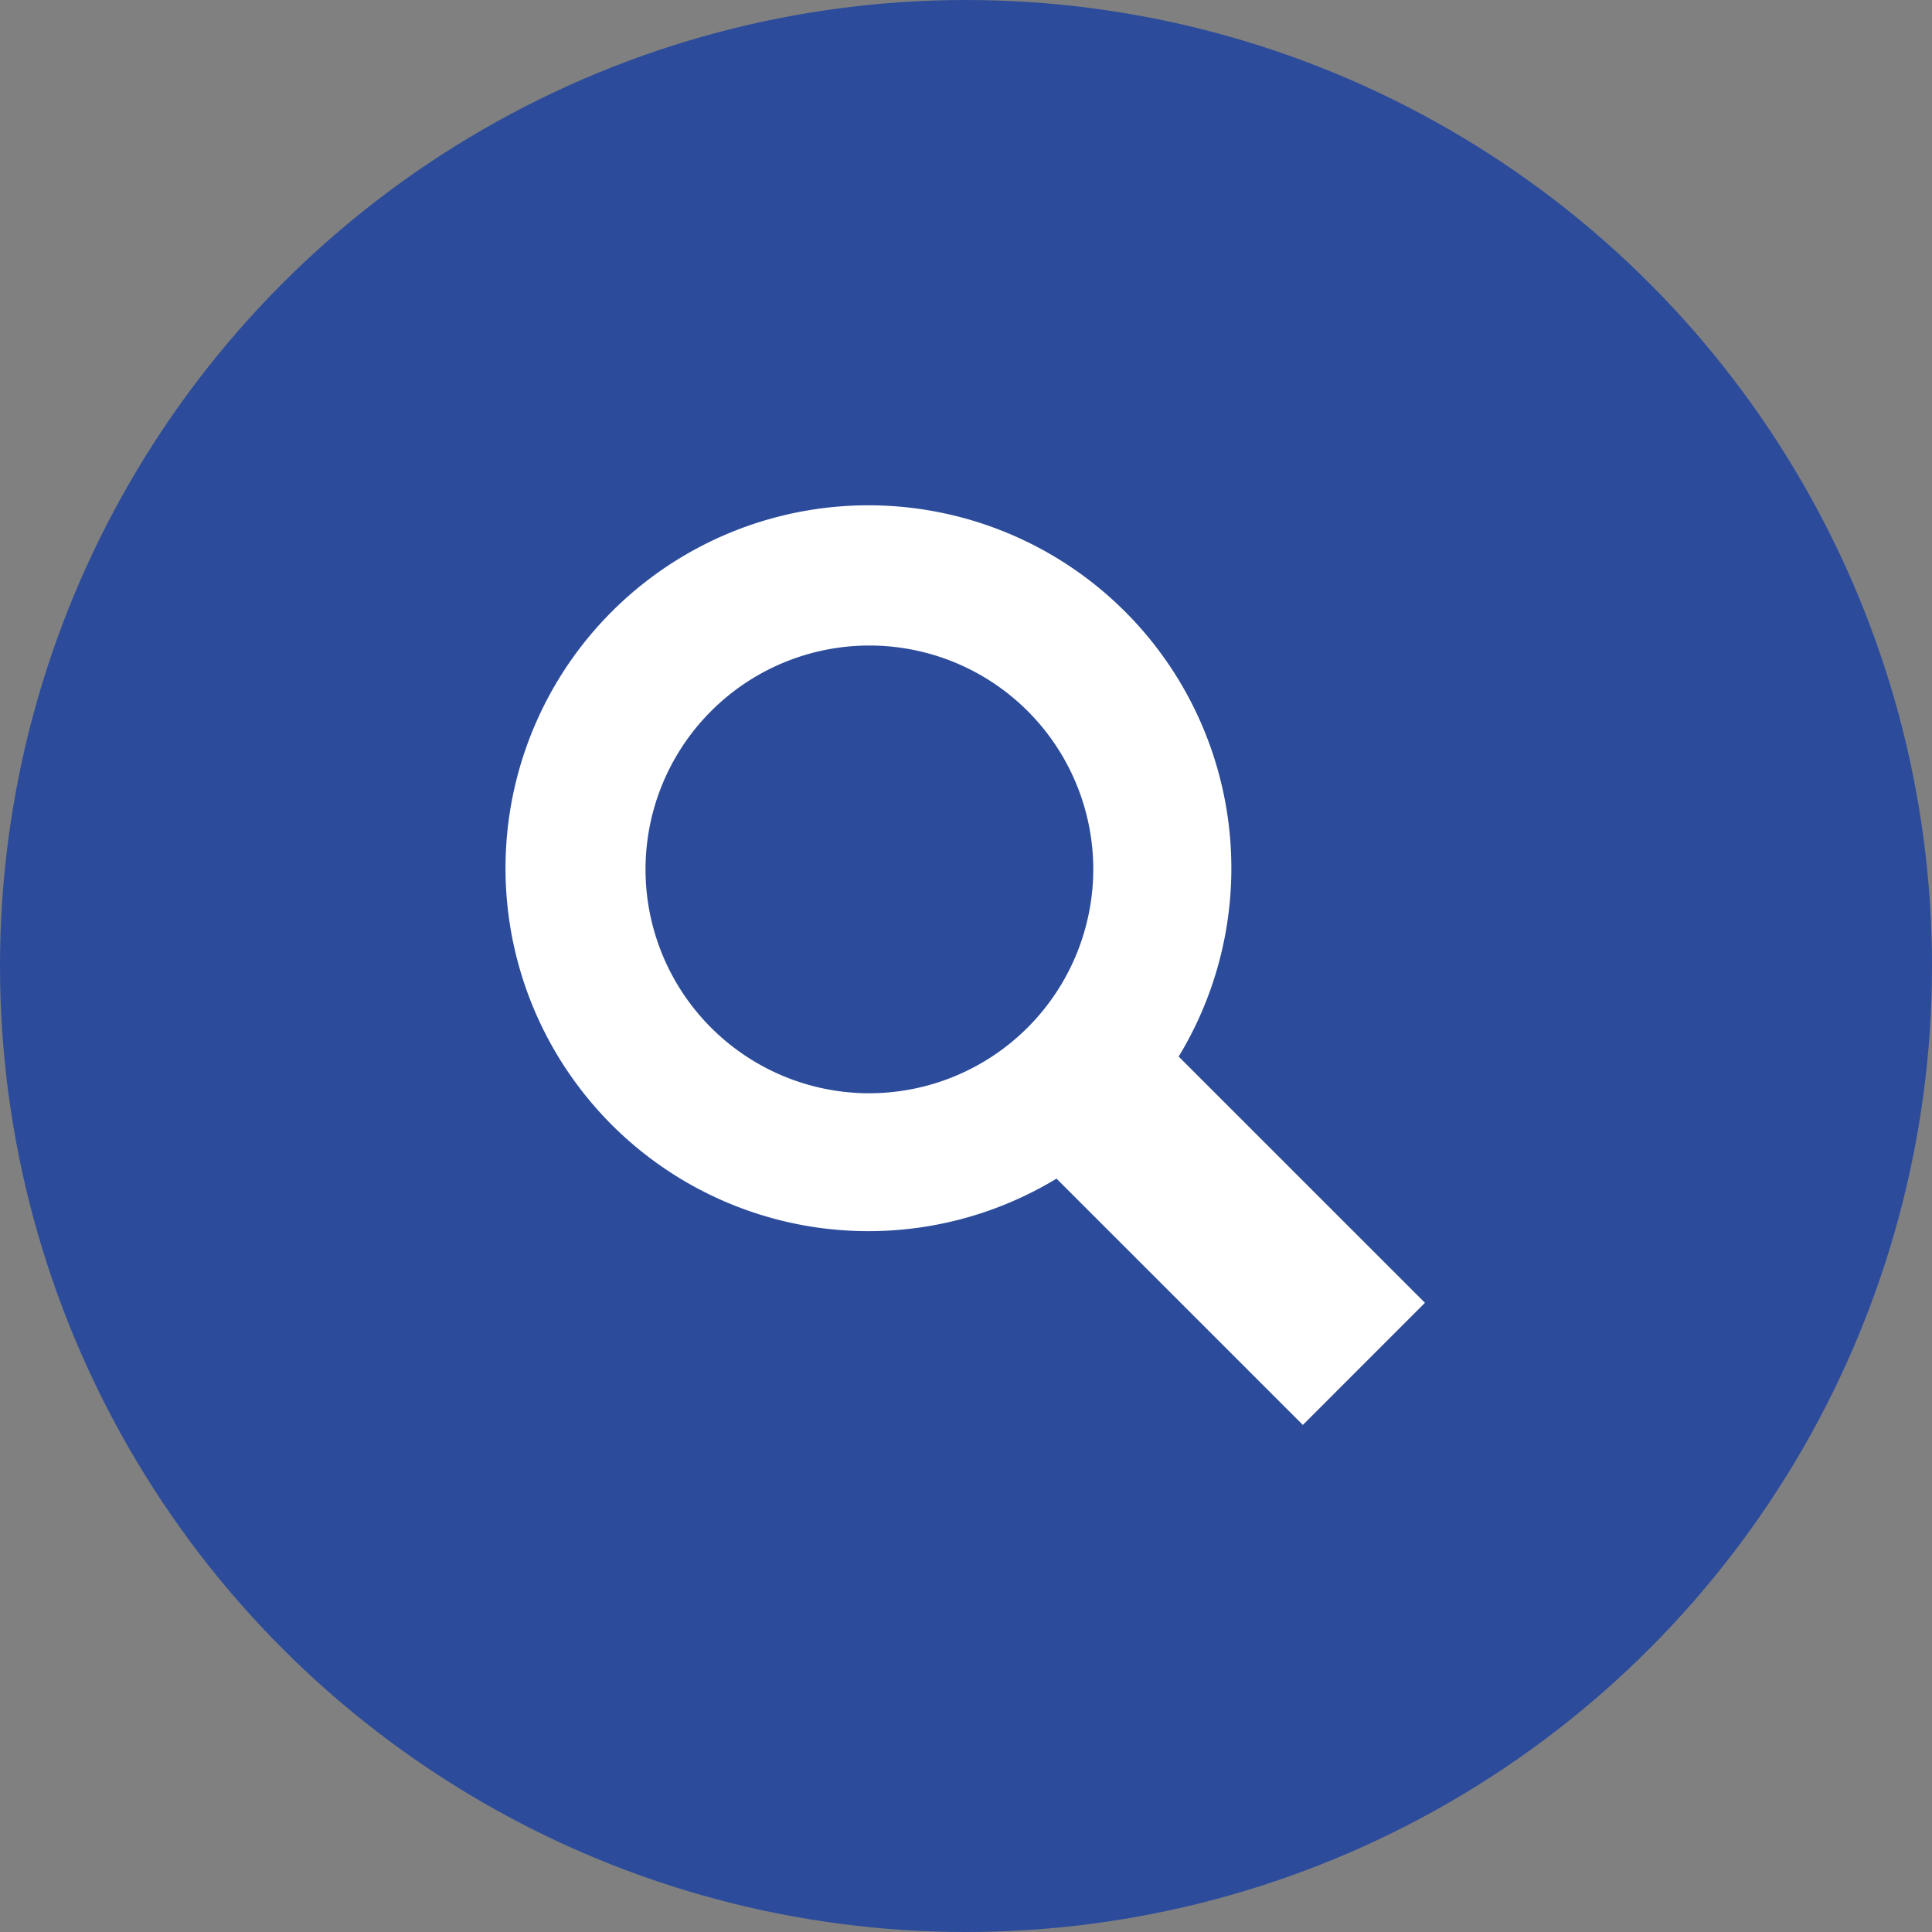
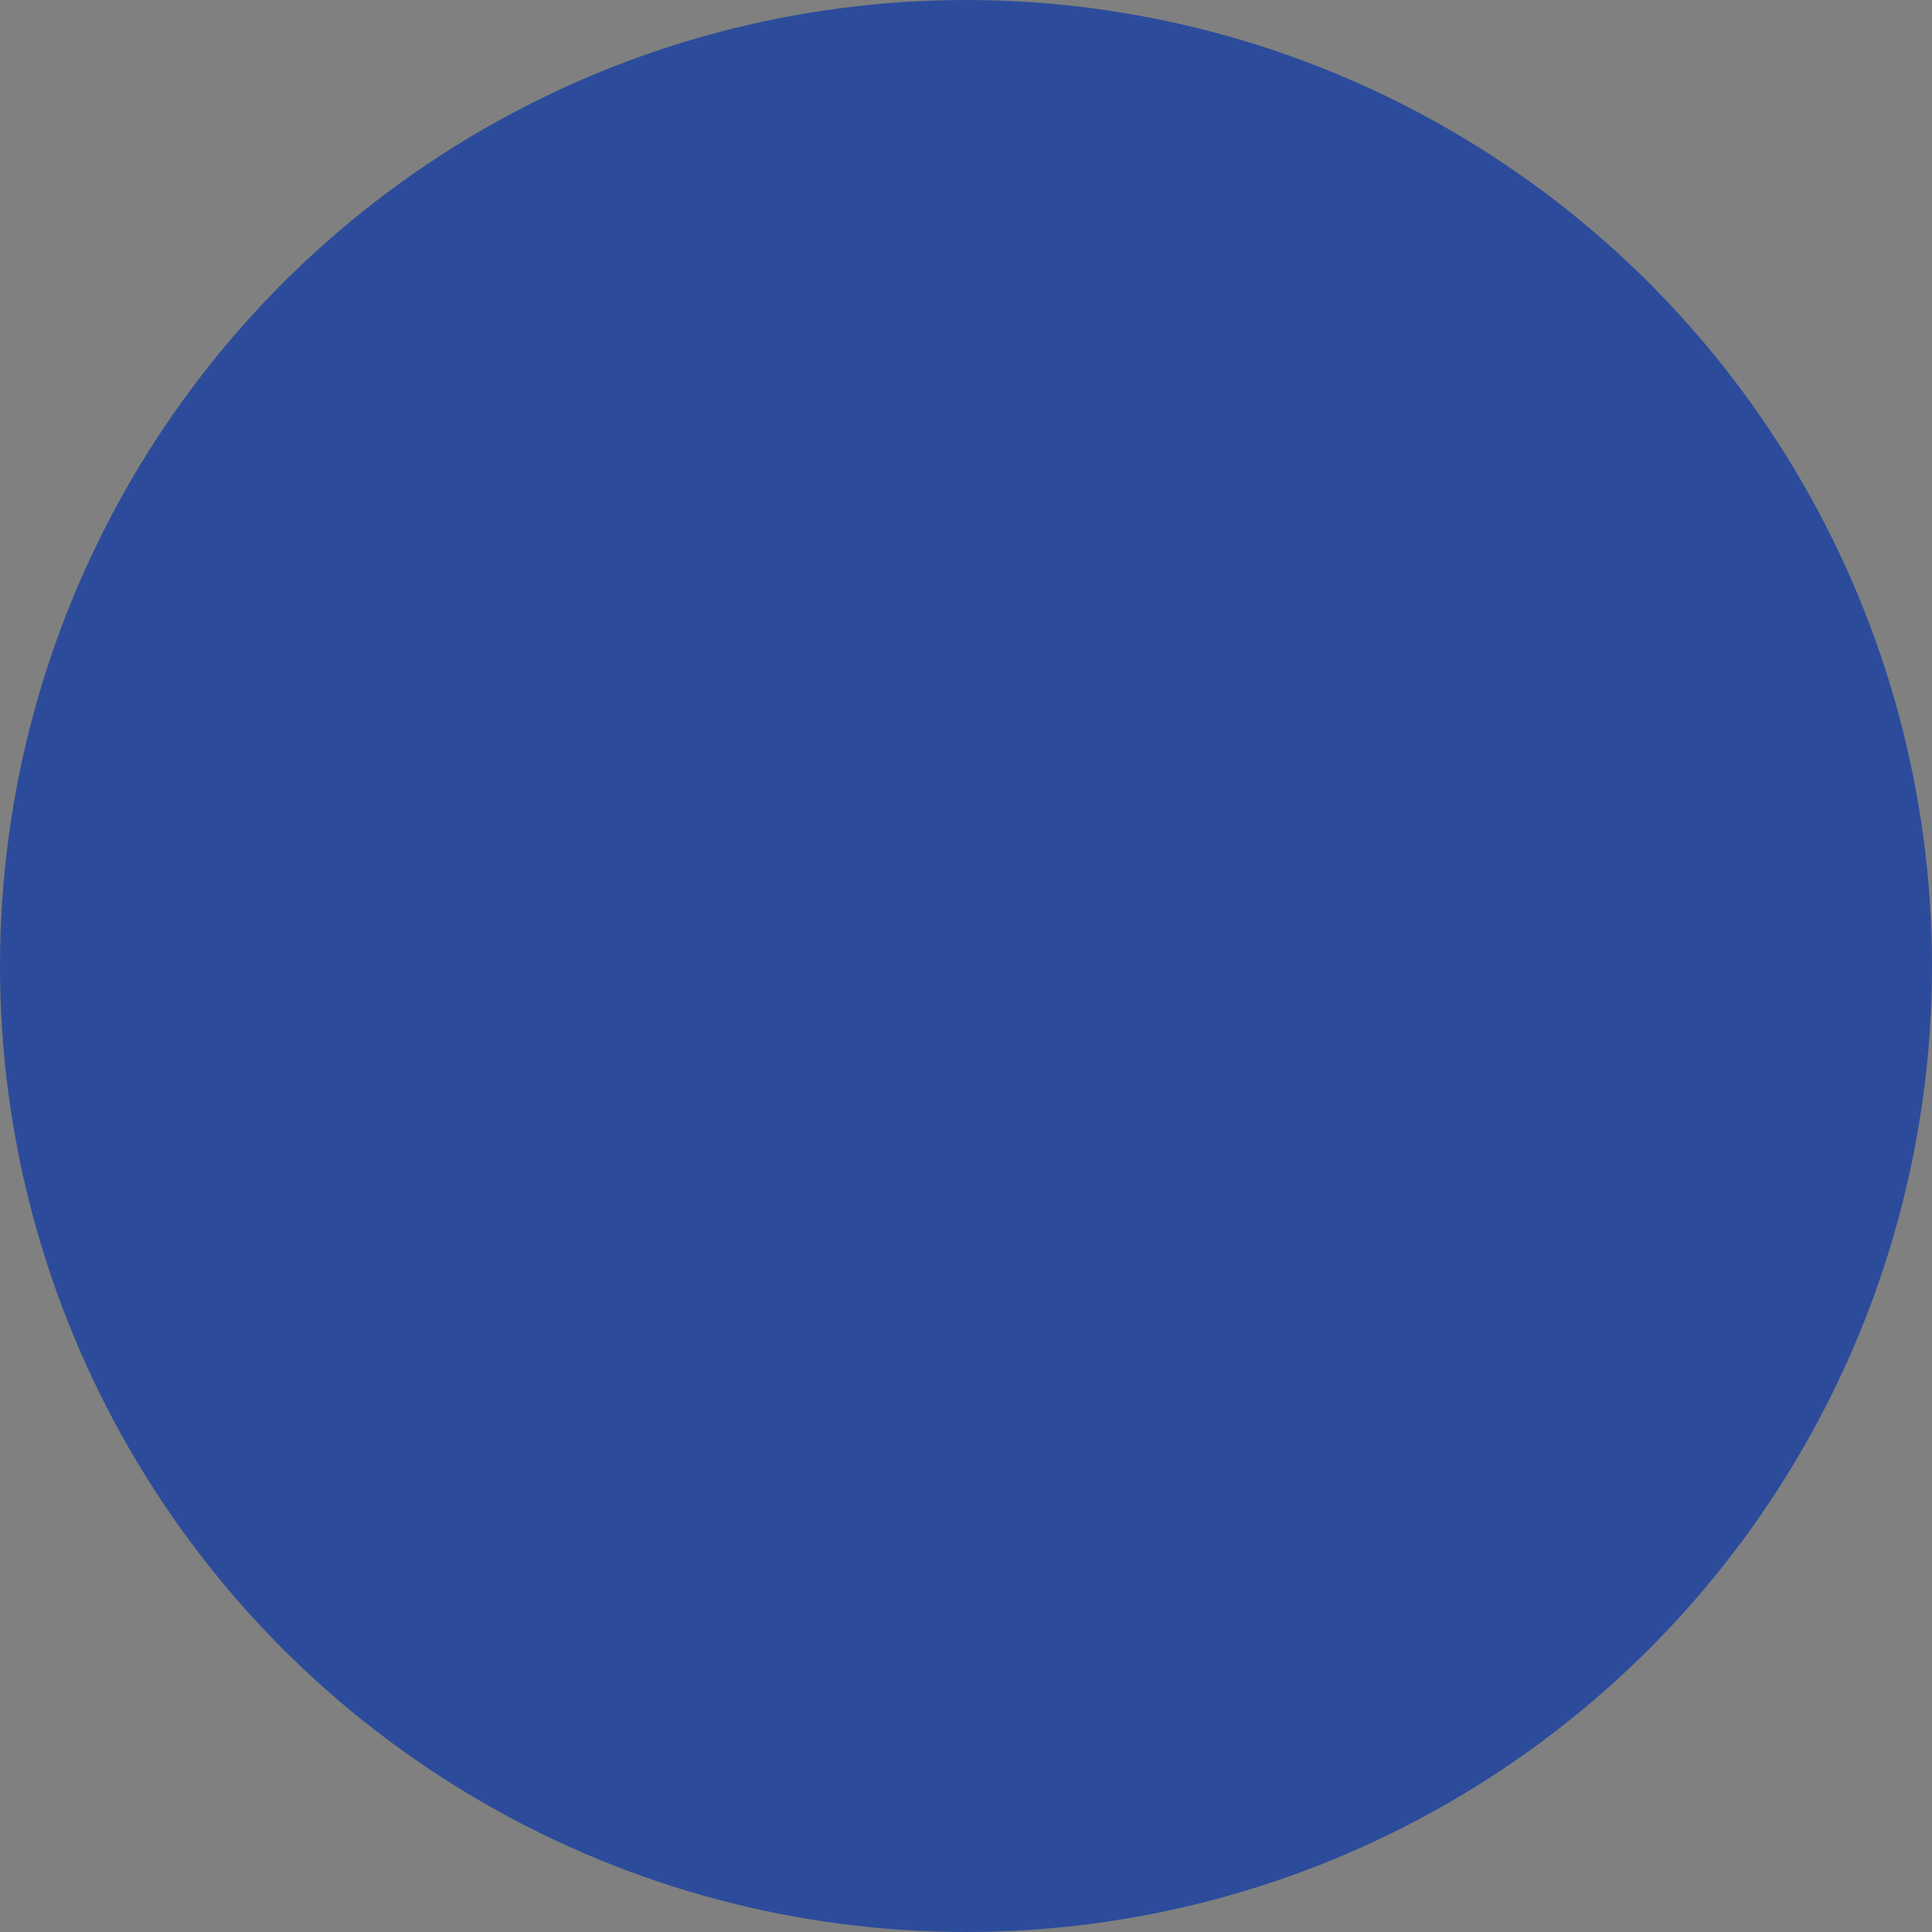
<svg xmlns="http://www.w3.org/2000/svg" width="40" height="40" viewBox="0 0 40 40">
  <rect x="0" y="0" width="40" height="40" fill="#808080" stroke="none" />
  <g data-name="Icon / Industries / Research" transform="translate(-868 -5375)">
    <circle data-name="Ellipse 192" cx="20" cy="20" r="20" transform="translate(868 5375)" style="fill:#2c4c9b" />
-     <path data-name="Icon map-search" d="M15.343 12.815a7.514 7.514 0 1 0-2.529 2.527l5.1 5.1 2.528-2.529zm-6.406.76a4.635 4.635 0 1 1 4.638-4.633 4.643 4.643 0 0 1-4.638 4.633z" transform="translate(877.06 5384.06)" style="fill:#fff" />
  </g>
</svg>